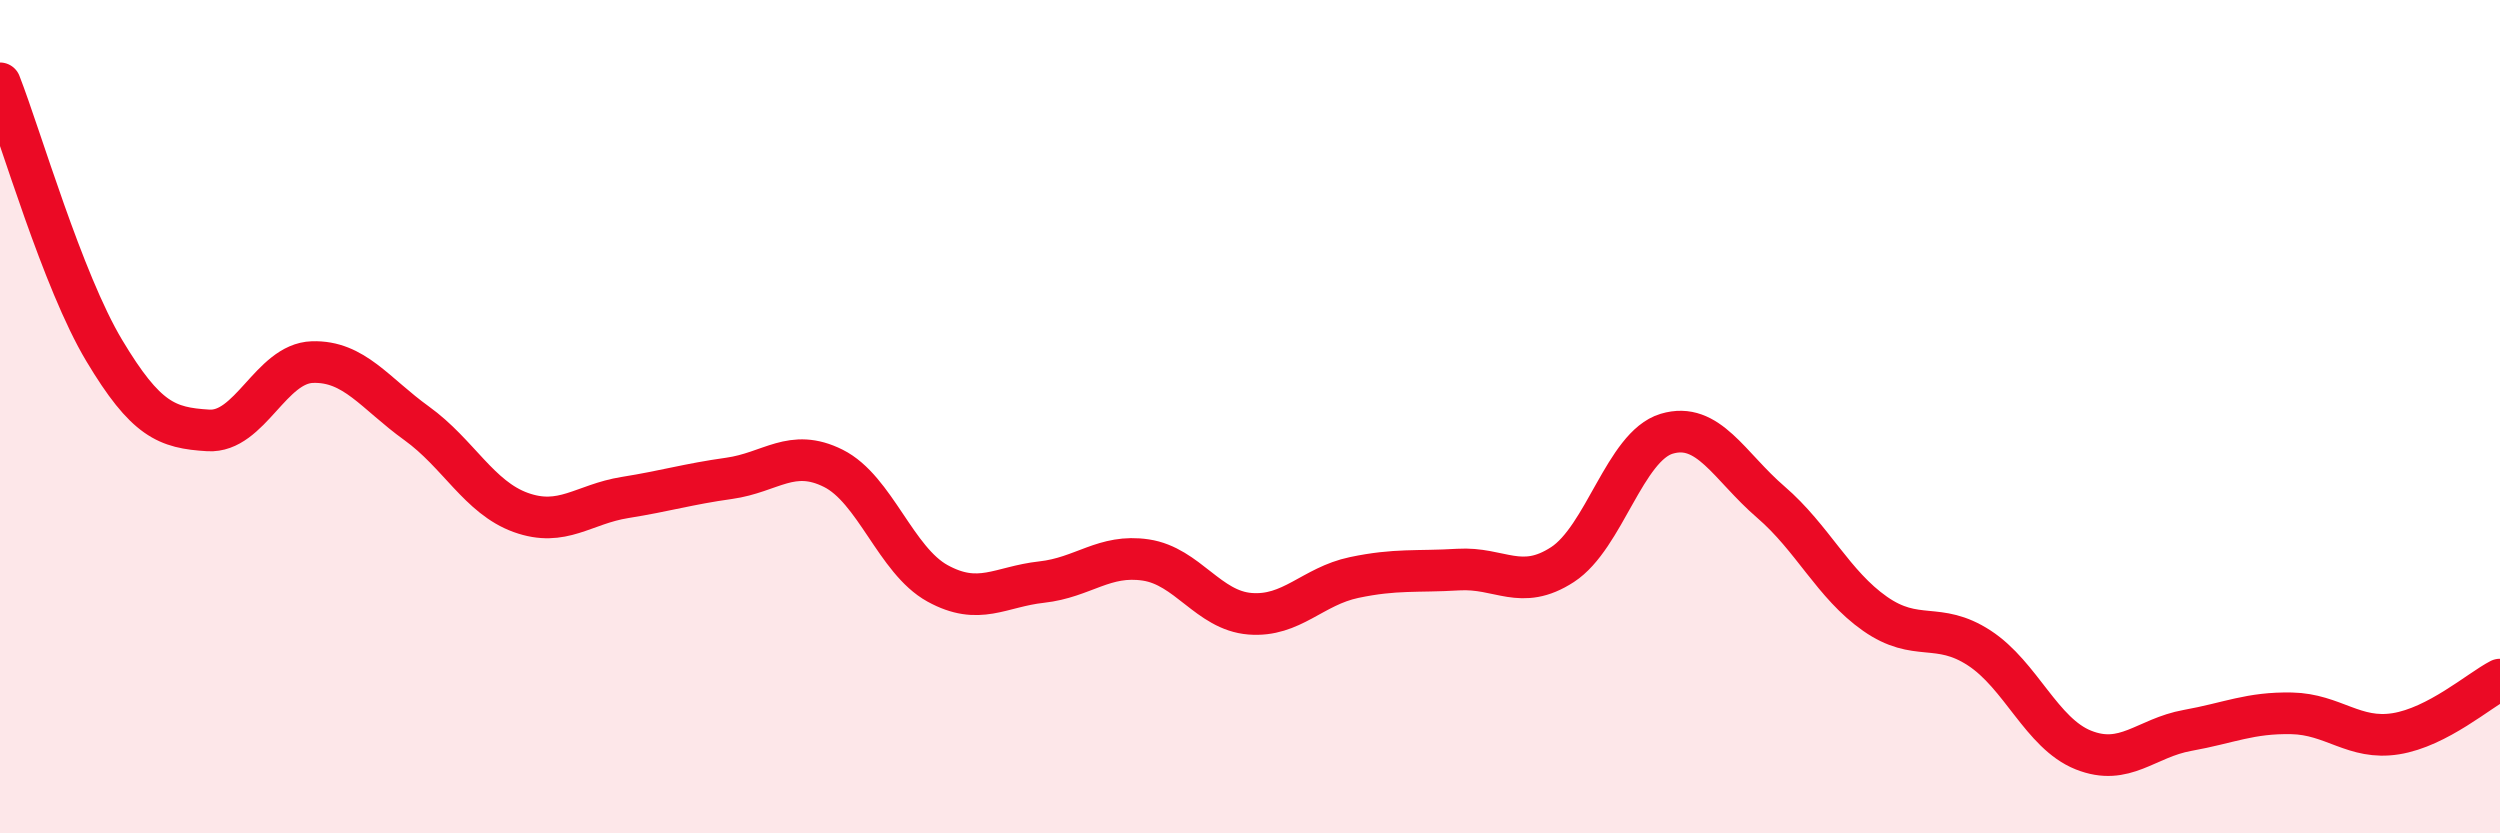
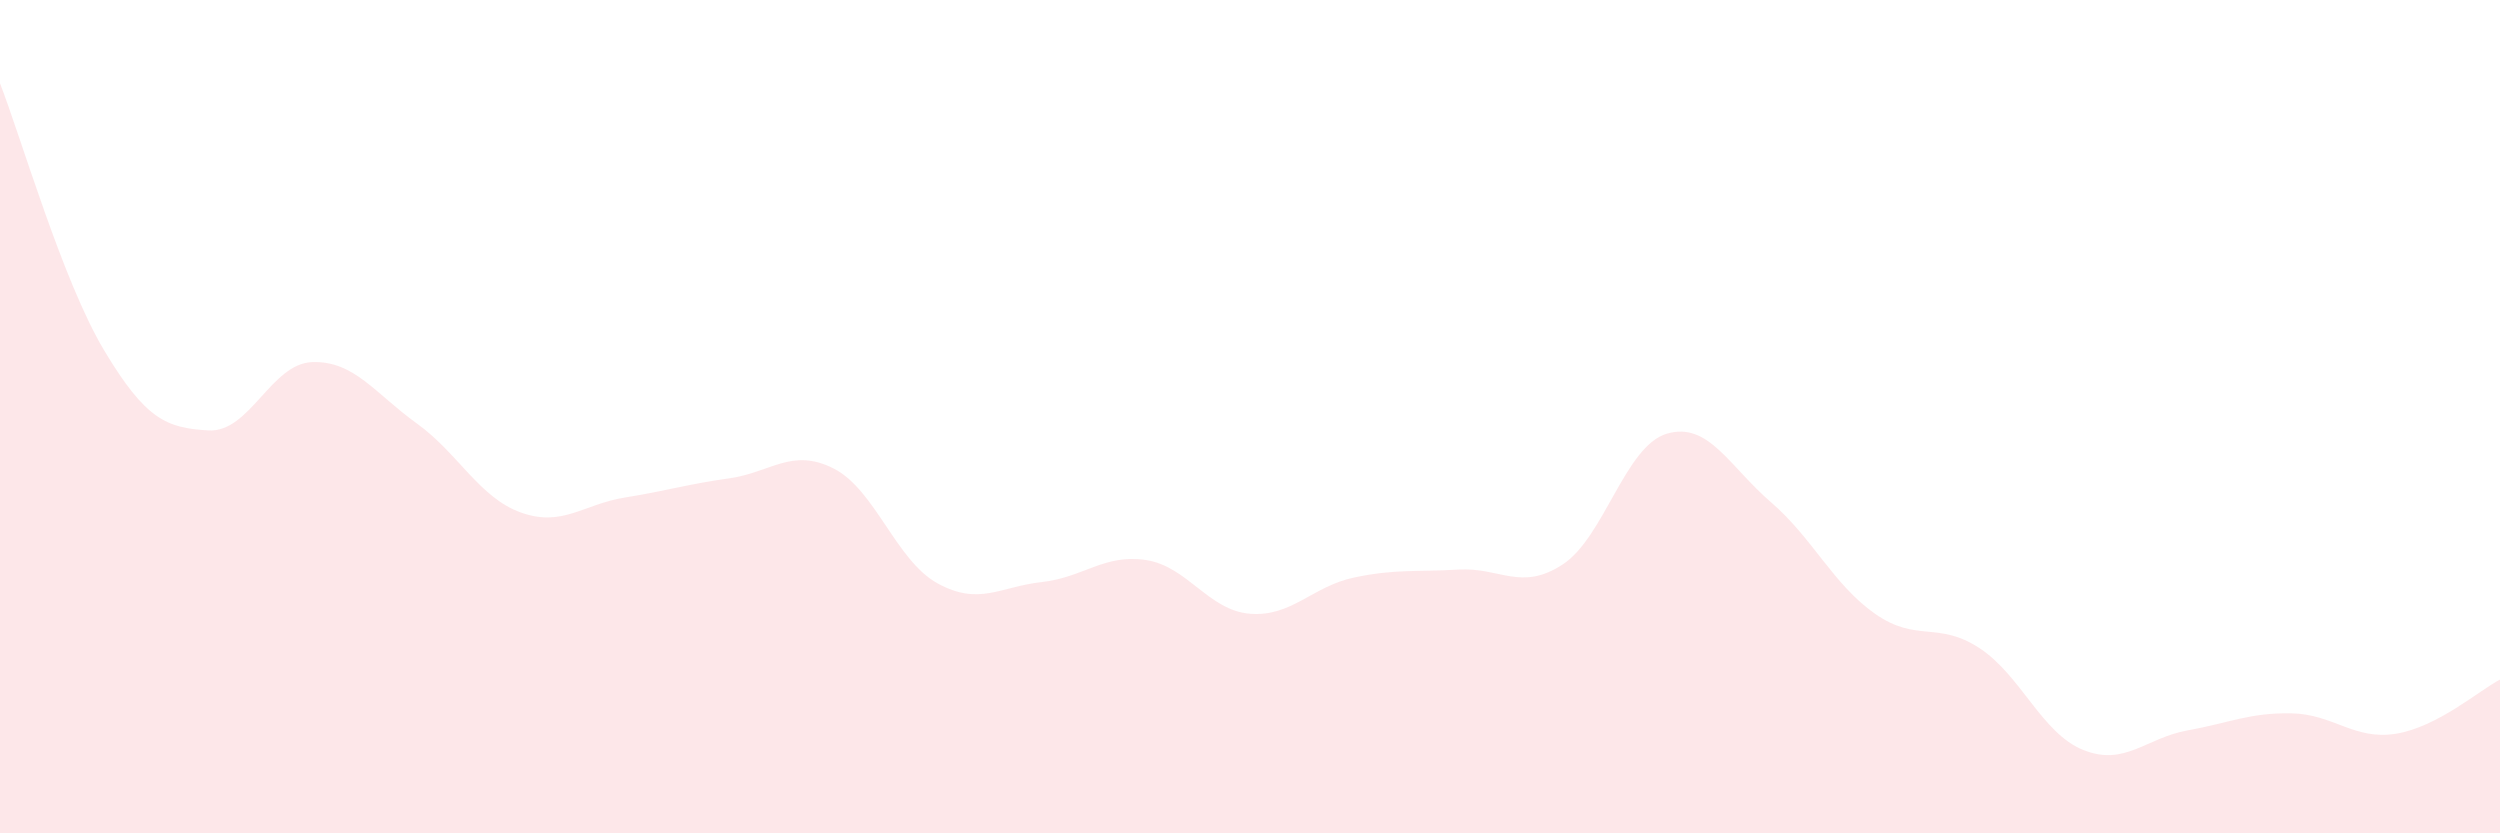
<svg xmlns="http://www.w3.org/2000/svg" width="60" height="20" viewBox="0 0 60 20">
-   <path d="M 0,2 C 0.5,3.28 1.5,6.74 2.5,8.41 C 3.5,10.08 4,10.27 5,10.33 C 6,10.39 6.5,8.72 7.5,8.69 C 8.5,8.66 9,9.44 10,10.16 C 11,10.88 11.5,11.94 12.5,12.3 C 13.5,12.66 14,12.1 15,11.94 C 16,11.78 16.5,11.62 17.5,11.48 C 18.5,11.34 19,10.74 20,11.24 C 21,11.74 21.5,13.45 22.5,14 C 23.5,14.55 24,14.08 25,13.97 C 26,13.86 26.5,13.29 27.5,13.44 C 28.5,13.59 29,14.65 30,14.73 C 31,14.81 31.5,14.07 32.5,13.86 C 33.5,13.65 34,13.73 35,13.67 C 36,13.61 36.5,14.2 37.5,13.55 C 38.5,12.9 39,10.71 40,10.41 C 41,10.11 41.5,11.19 42.5,12.05 C 43.5,12.91 44,14.03 45,14.73 C 46,15.43 46.5,14.9 47.5,15.55 C 48.5,16.2 49,17.6 50,18 C 51,18.4 51.5,17.71 52.5,17.53 C 53.5,17.35 54,17.1 55,17.12 C 56,17.14 56.5,17.77 57.5,17.61 C 58.5,17.45 59.5,16.57 60,16.31L60 20L0 20Z" fill="#EB0A25" opacity="0.1" stroke-linecap="round" stroke-linejoin="round" />
-   <path d="M 0,2 C 0.5,3.28 1.5,6.74 2.5,8.41 C 3.5,10.08 4,10.27 5,10.33 C 6,10.39 6.5,8.72 7.5,8.69 C 8.5,8.66 9,9.44 10,10.16 C 11,10.88 11.5,11.94 12.5,12.3 C 13.5,12.66 14,12.1 15,11.94 C 16,11.78 16.5,11.62 17.5,11.48 C 18.5,11.34 19,10.74 20,11.24 C 21,11.74 21.5,13.45 22.5,14 C 23.5,14.55 24,14.08 25,13.97 C 26,13.86 26.5,13.29 27.5,13.44 C 28.5,13.59 29,14.65 30,14.73 C 31,14.81 31.5,14.07 32.5,13.86 C 33.5,13.65 34,13.73 35,13.67 C 36,13.61 36.5,14.2 37.5,13.55 C 38.5,12.9 39,10.71 40,10.41 C 41,10.11 41.5,11.19 42.5,12.05 C 43.5,12.91 44,14.03 45,14.73 C 46,15.43 46.5,14.9 47.5,15.55 C 48.5,16.2 49,17.6 50,18 C 51,18.4 51.5,17.71 52.5,17.53 C 53.5,17.35 54,17.1 55,17.12 C 56,17.14 56.5,17.77 57.5,17.61 C 58.5,17.45 59.5,16.57 60,16.31" stroke="#EB0A25" stroke-width="1" fill="none" stroke-linecap="round" stroke-linejoin="round" />
+   <path d="M 0,2 C 0.5,3.28 1.5,6.74 2.5,8.41 C 3.5,10.08 4,10.27 5,10.33 C 6,10.39 6.5,8.72 7.5,8.69 C 8.5,8.66 9,9.44 10,10.16 C 11,10.88 11.5,11.94 12.5,12.3 C 13.5,12.66 14,12.1 15,11.94 C 16,11.78 16.5,11.62 17.5,11.48 C 18.5,11.34 19,10.74 20,11.24 C 21,11.74 21.5,13.45 22.5,14 C 23.5,14.55 24,14.08 25,13.97 C 26,13.86 26.5,13.29 27.5,13.44 C 28.5,13.59 29,14.65 30,14.73 C 31,14.81 31.5,14.07 32.5,13.86 C 33.5,13.65 34,13.73 35,13.67 C 36,13.61 36.5,14.2 37.5,13.55 C 38.5,12.9 39,10.71 40,10.41 C 41,10.11 41.5,11.19 42.5,12.05 C 43.5,12.91 44,14.03 45,14.73 C 46,15.43 46.5,14.9 47.5,15.55 C 48.5,16.2 49,17.6 50,18 C 51,18.4 51.5,17.71 52.5,17.53 C 53.5,17.35 54,17.1 55,17.12 C 56,17.14 56.5,17.77 57.5,17.61 C 58.5,17.45 59.5,16.57 60,16.31L60 20L0 20" fill="#EB0A25" opacity="0.1" stroke-linecap="round" stroke-linejoin="round" />
</svg>